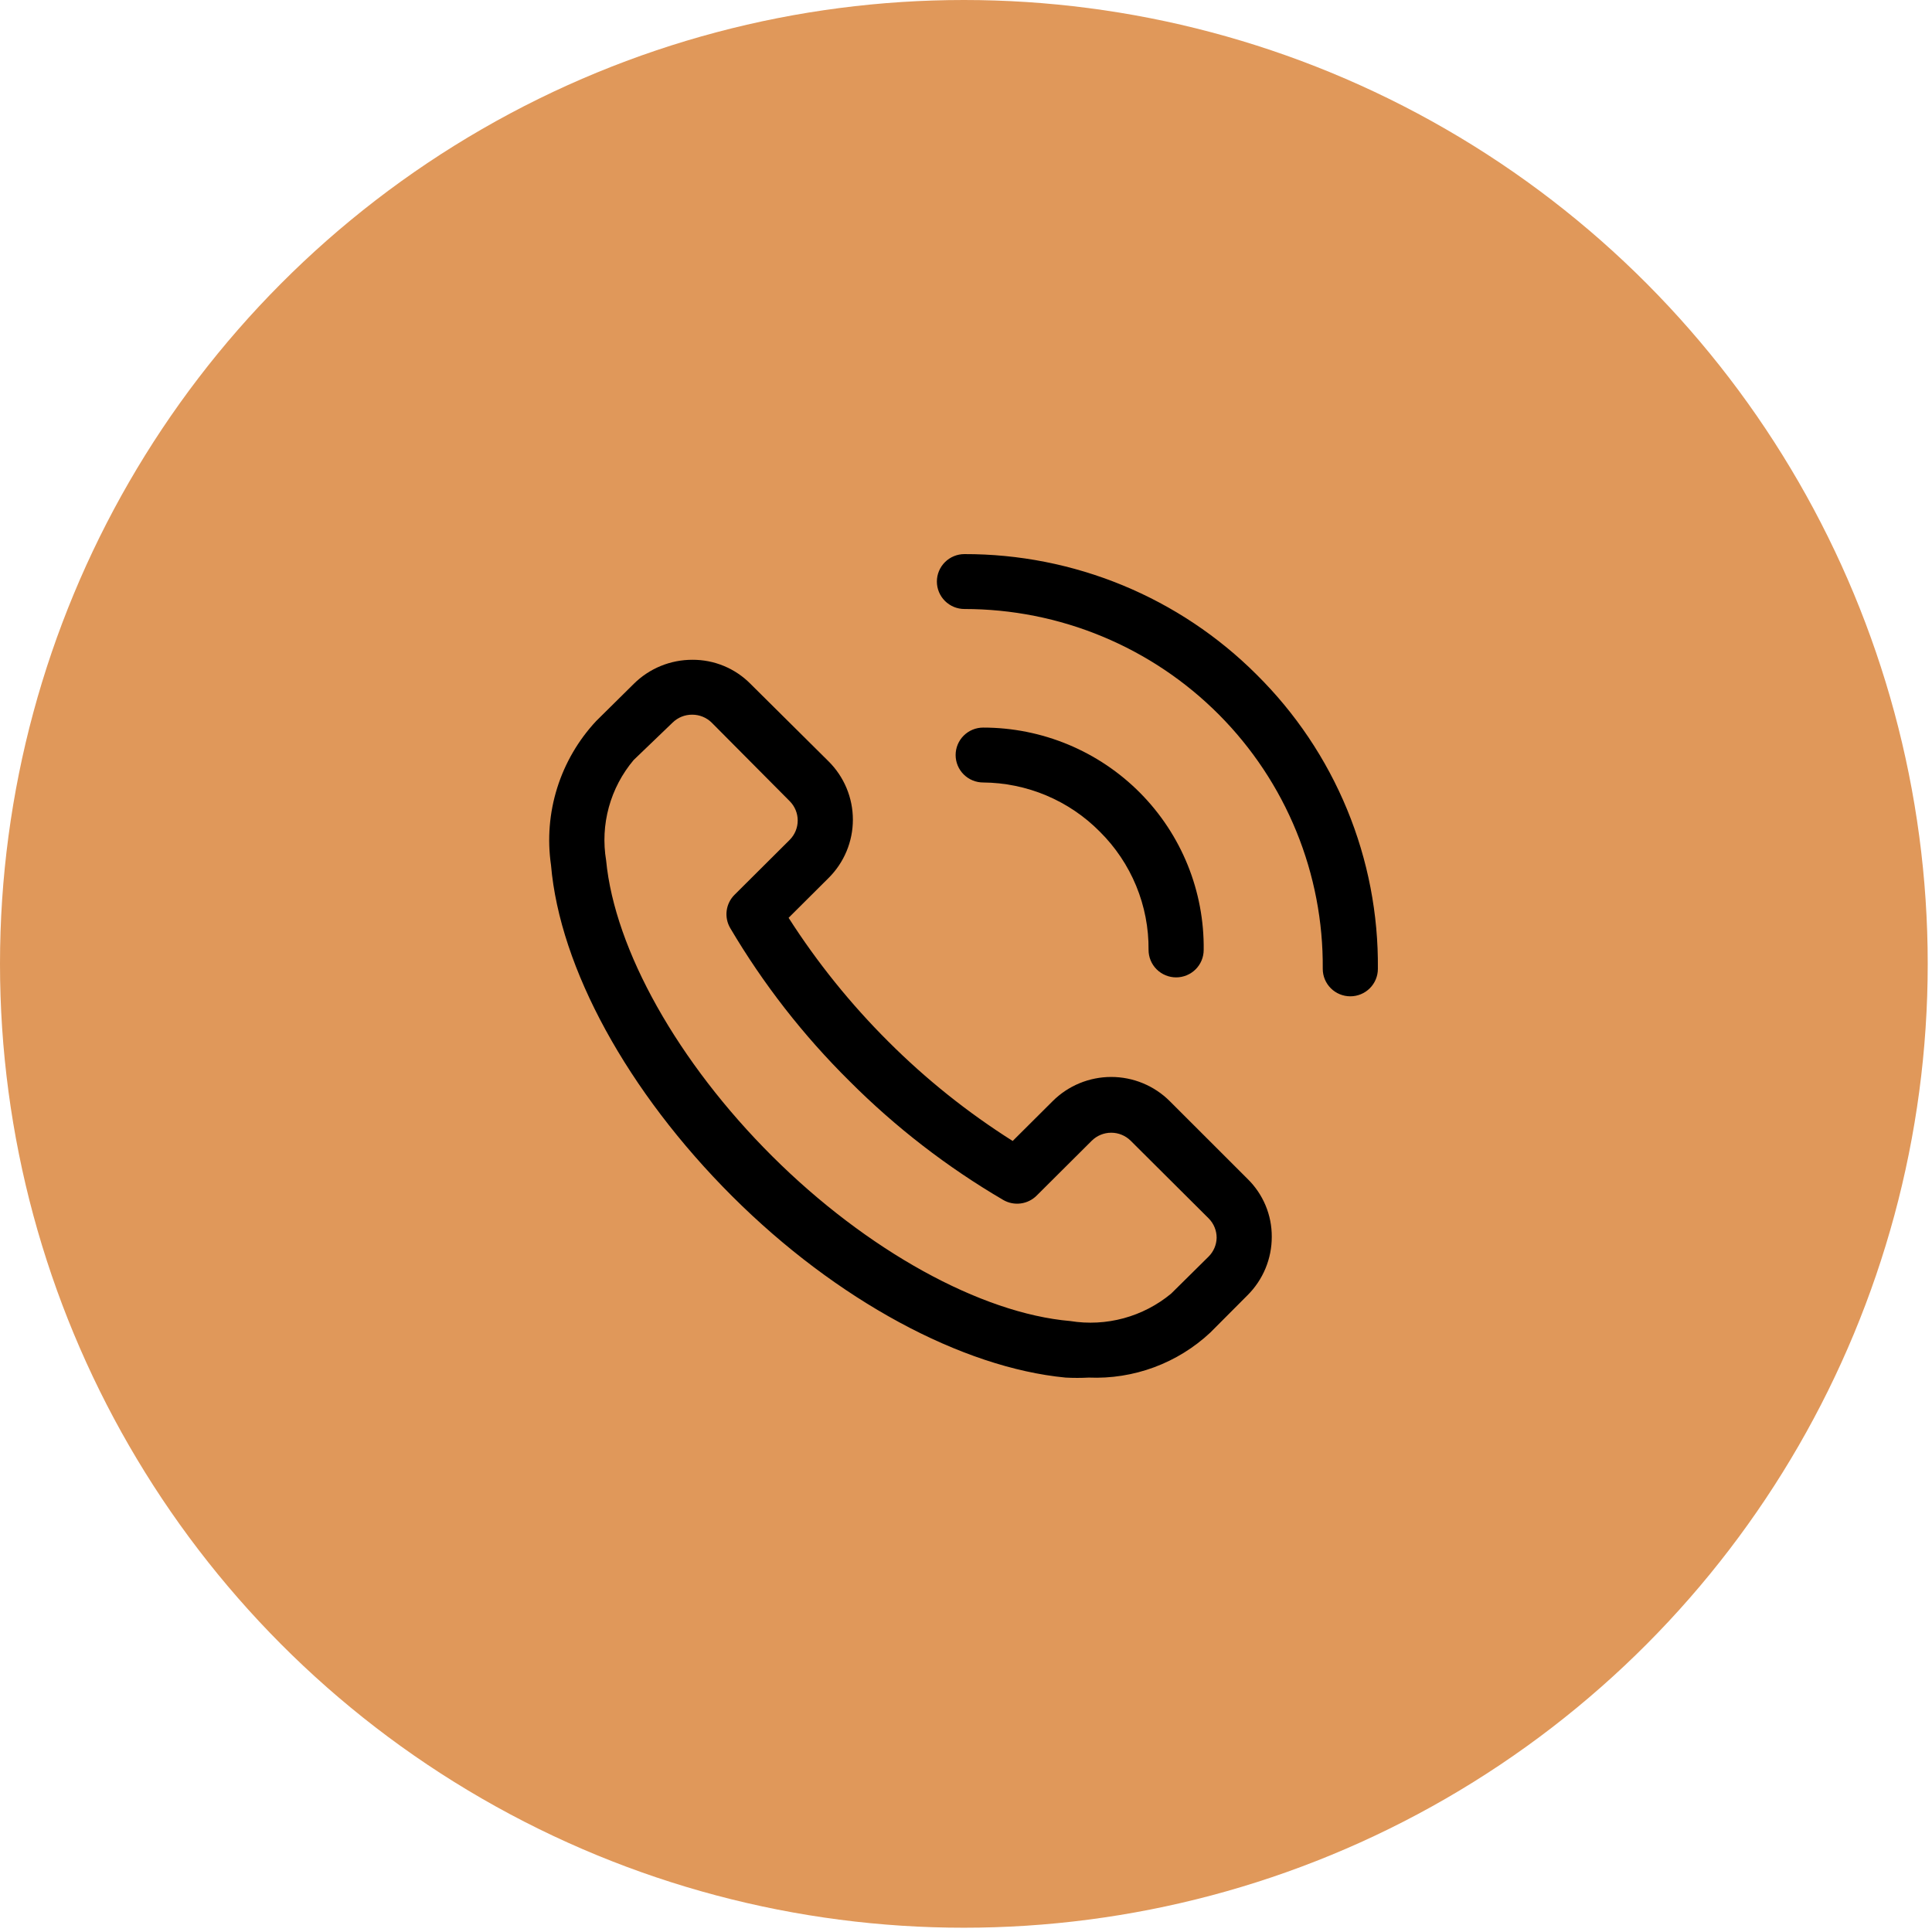
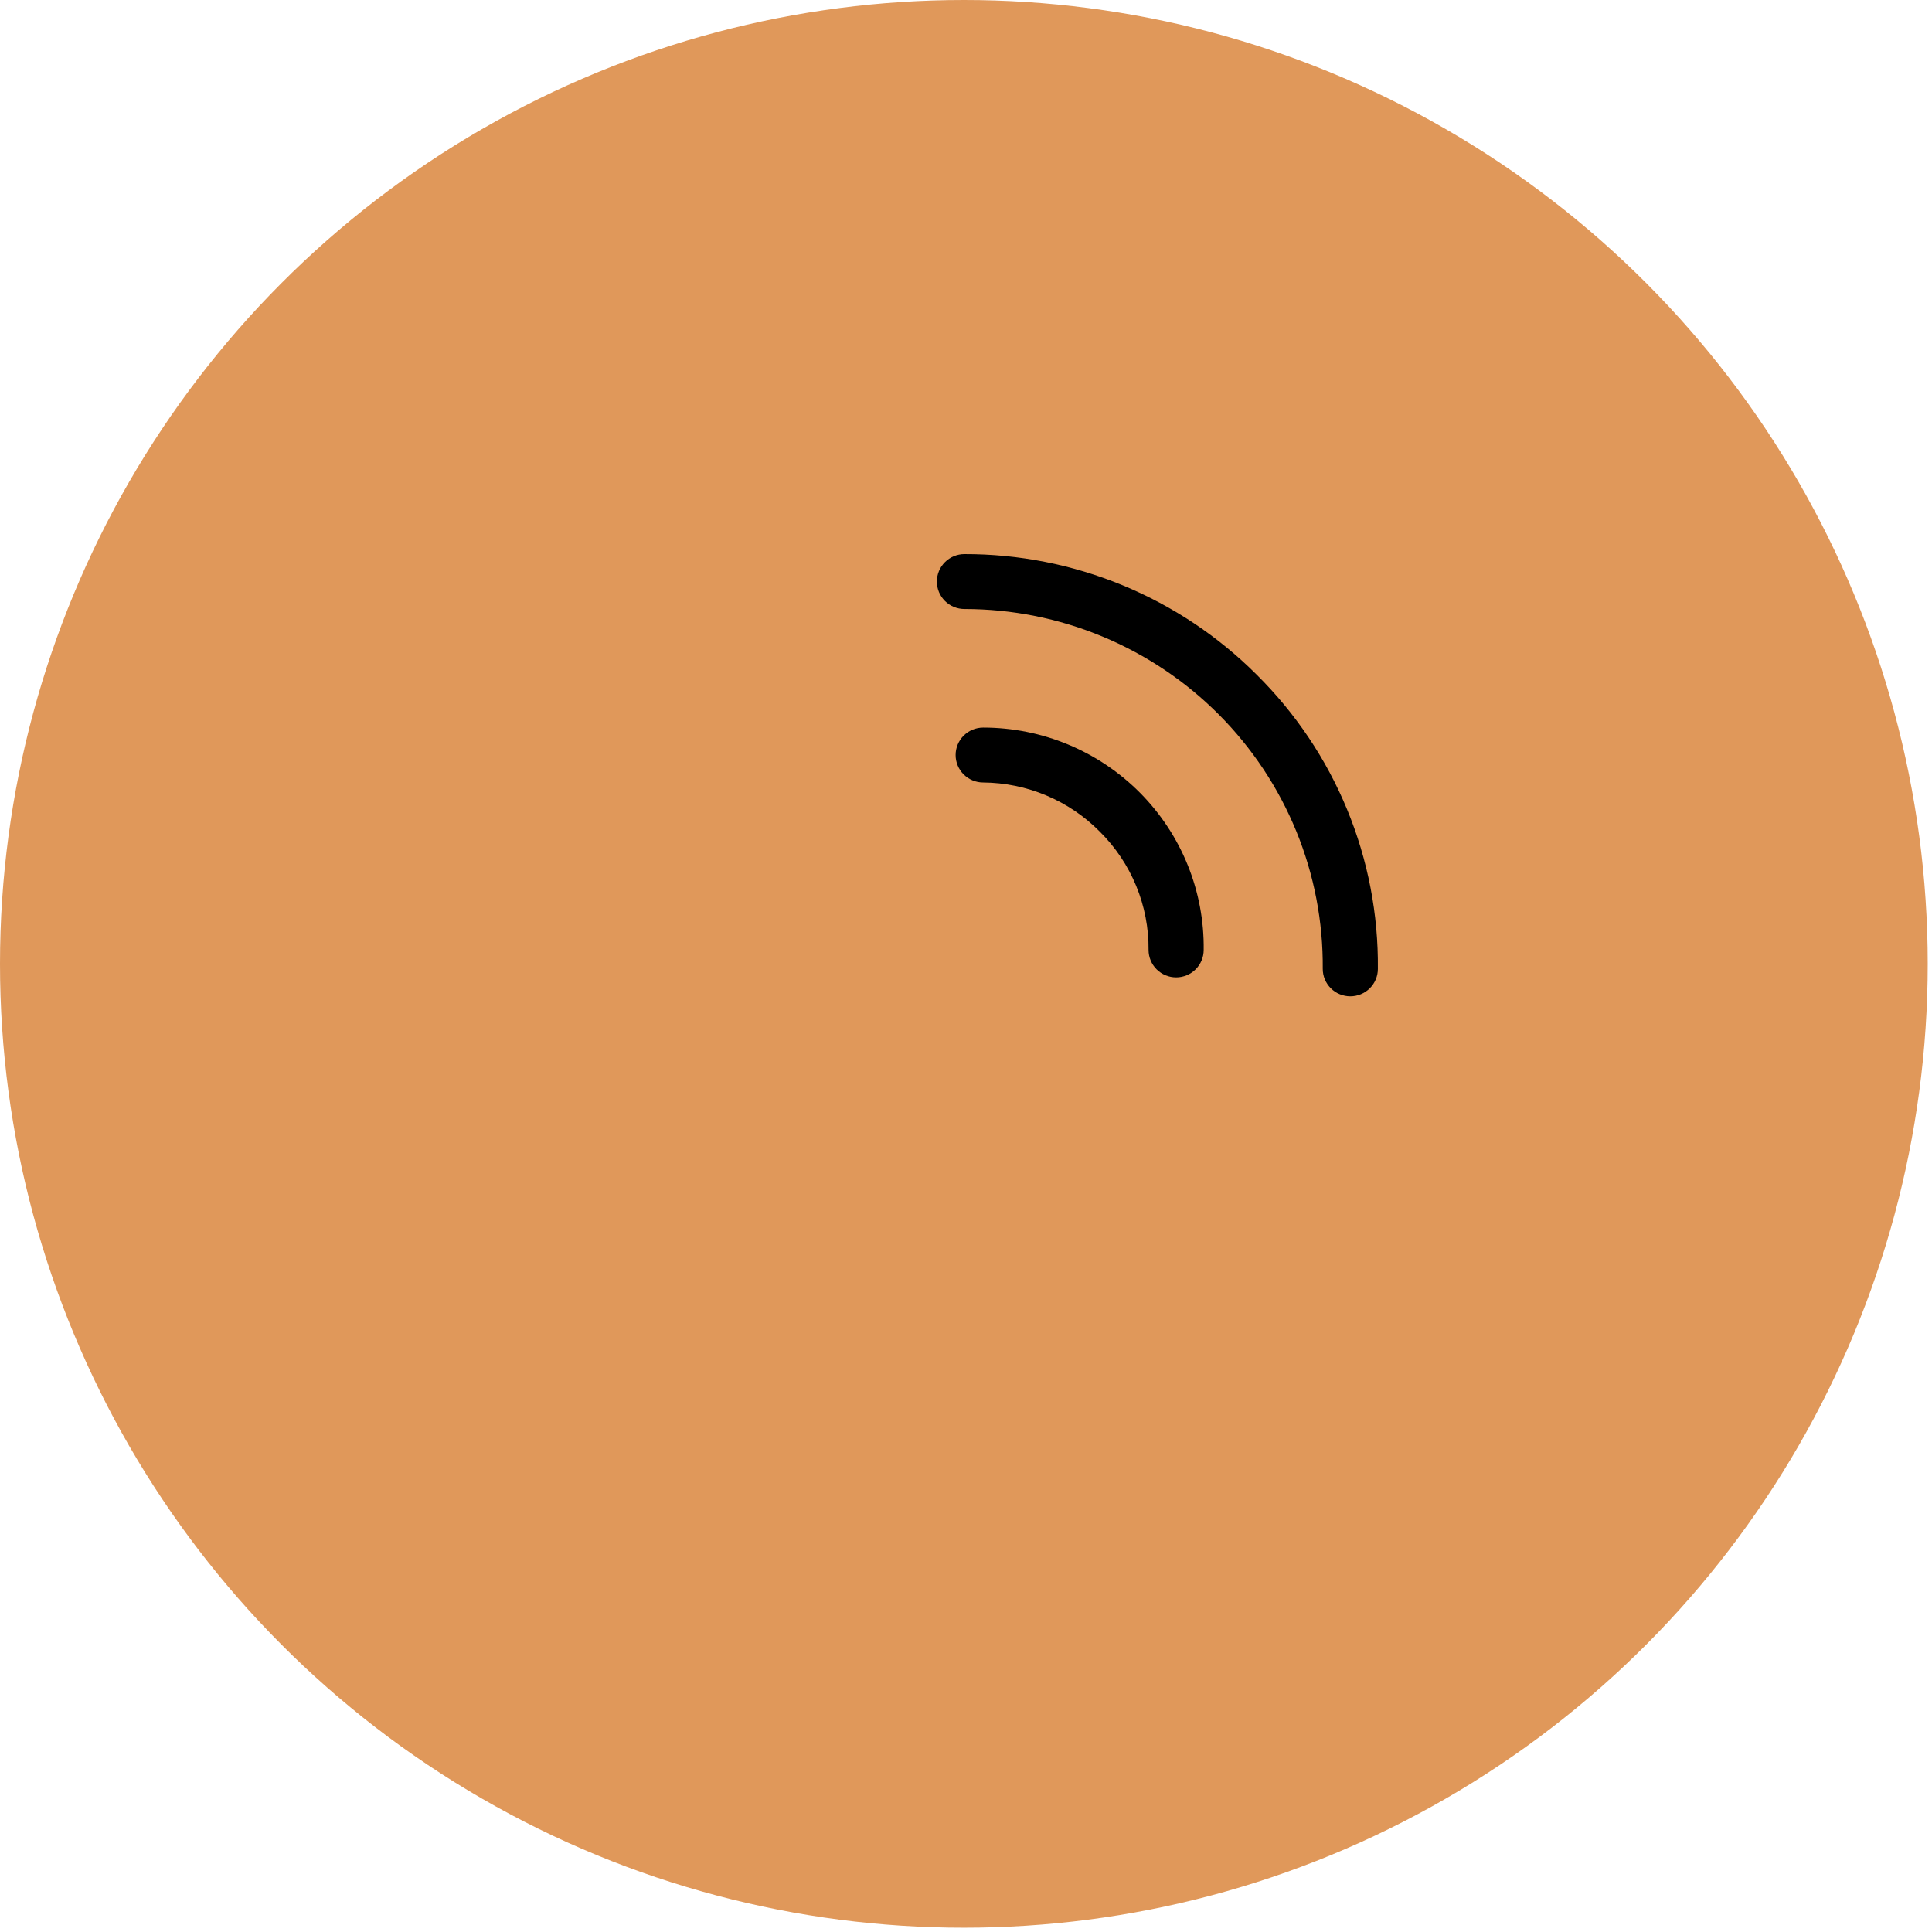
<svg xmlns="http://www.w3.org/2000/svg" width="394" height="394" viewBox="0 0 394 394" fill="none">
  <circle cx="196.564" cy="196.564" r="196.564" fill="#E0985A" />
-   <path d="M238.558 224.566C236.992 223.001 235.13 221.758 233.08 220.911C231.031 220.063 228.833 219.627 226.614 219.627C224.394 219.627 222.197 220.063 220.147 220.911C218.097 221.758 216.236 223.001 214.669 224.566L206.519 232.683C197.342 226.883 188.84 220.087 181.169 212.419C173.486 204.764 166.663 196.299 160.821 187.172L168.971 179.055C170.543 177.495 171.791 175.641 172.642 173.6C173.493 171.559 173.931 169.37 173.931 167.16C173.931 164.95 173.493 162.761 172.642 160.72C171.791 158.678 170.543 156.825 168.971 155.264L153.064 139.478C151.52 137.907 149.674 136.662 147.636 135.816C145.599 134.969 143.411 134.54 141.204 134.552C138.981 134.547 136.779 134.979 134.724 135.825C132.669 136.67 130.802 137.912 129.231 139.478L121.587 147.035C117.943 150.937 115.224 155.602 113.629 160.688C112.033 165.774 111.603 171.151 112.369 176.424C114.167 197.417 127.995 222.663 149.298 243.935C170.601 265.207 196.233 278.922 217.311 280.937C218.884 281.021 220.46 281.021 222.033 280.937C226.57 281.127 231.1 280.413 235.356 278.836C239.613 277.26 243.511 274.853 246.821 271.757L254.409 264.144C255.982 262.579 257.229 260.72 258.078 258.674C258.927 256.627 259.361 254.434 259.356 252.22C259.368 250.022 258.937 247.843 258.087 245.814C257.237 243.785 255.986 241.947 254.409 240.408L238.558 224.566ZM246.484 256.25L238.839 263.808C236.013 266.154 232.713 267.868 229.164 268.833C225.615 269.799 221.898 269.994 218.267 269.406C199.999 267.838 176.728 254.963 157.505 235.818C138.281 216.673 125.353 193.666 123.611 175.473C123.004 171.856 123.193 168.151 124.163 164.614C125.134 161.077 126.863 157.792 129.231 154.984L137.157 147.371C137.682 146.852 138.305 146.442 138.99 146.163C139.675 145.885 140.408 145.744 141.148 145.748C141.888 145.744 142.621 145.885 143.306 146.163C143.991 146.442 144.613 146.852 145.139 147.371L161.046 163.381C162.093 164.43 162.68 165.849 162.68 167.328C162.68 168.807 162.093 170.225 161.046 171.274L149.804 182.47C148.924 183.342 148.359 184.479 148.196 185.704C148.034 186.93 148.283 188.174 148.905 189.244C155.635 200.655 163.815 211.153 173.243 220.48C182.608 229.869 193.15 238.016 204.608 244.719C205.682 245.338 206.931 245.586 208.162 245.424C209.392 245.262 210.534 244.699 211.409 243.823L222.651 232.627C223.704 231.585 225.129 230.999 226.614 230.999C228.099 230.999 229.523 231.585 230.577 232.627L246.484 248.469C247.005 248.992 247.417 249.613 247.697 250.295C247.976 250.977 248.118 251.707 248.114 252.444C248.079 253.874 247.495 255.236 246.484 256.25Z" fill="black" />
  <path d="M256.264 137.575C248.452 129.766 239.166 123.574 228.94 119.356C218.714 115.138 207.751 112.978 196.682 113C195.192 113 193.762 113.59 192.708 114.64C191.654 115.69 191.061 117.113 191.061 118.598C191.061 120.083 191.654 121.507 192.708 122.556C193.762 123.606 195.192 124.196 196.682 124.196C206.331 124.196 215.883 126.098 224.789 129.794C233.695 133.489 241.778 138.905 248.572 145.728C255.365 152.551 260.735 160.646 264.37 169.546C268.006 178.447 269.836 187.976 269.754 197.584C269.754 199.069 270.346 200.493 271.401 201.543C272.455 202.593 273.884 203.182 275.375 203.182C276.866 203.182 278.296 202.593 279.35 201.543C280.404 200.493 280.996 199.069 280.996 197.584C281.104 186.444 278.971 175.395 274.723 165.089C270.476 154.783 264.199 145.427 256.264 137.575Z" fill="black" />
  <path d="M224.281 169.595C227.471 172.753 229.995 176.514 231.703 180.657C233.412 184.801 234.271 189.243 234.23 193.722C234.23 195.207 234.822 196.63 235.876 197.68C236.931 198.73 238.36 199.32 239.851 199.32C241.342 199.32 242.771 198.73 243.826 197.68C244.88 196.63 245.472 195.207 245.472 193.722C245.546 187.794 244.438 181.91 242.212 176.412C239.985 170.914 236.685 165.911 232.502 161.693C228.319 157.475 223.336 154.126 217.844 151.841C212.351 149.555 206.457 148.378 200.505 148.379C199.014 148.379 197.584 148.969 196.53 150.018C195.476 151.068 194.884 152.492 194.884 153.977C194.884 155.461 195.476 156.885 196.53 157.935C197.584 158.985 199.014 159.575 200.505 159.575C204.934 159.608 209.314 160.51 213.394 162.229C217.473 163.949 221.173 166.451 224.281 169.595Z" fill="black" />
</svg>